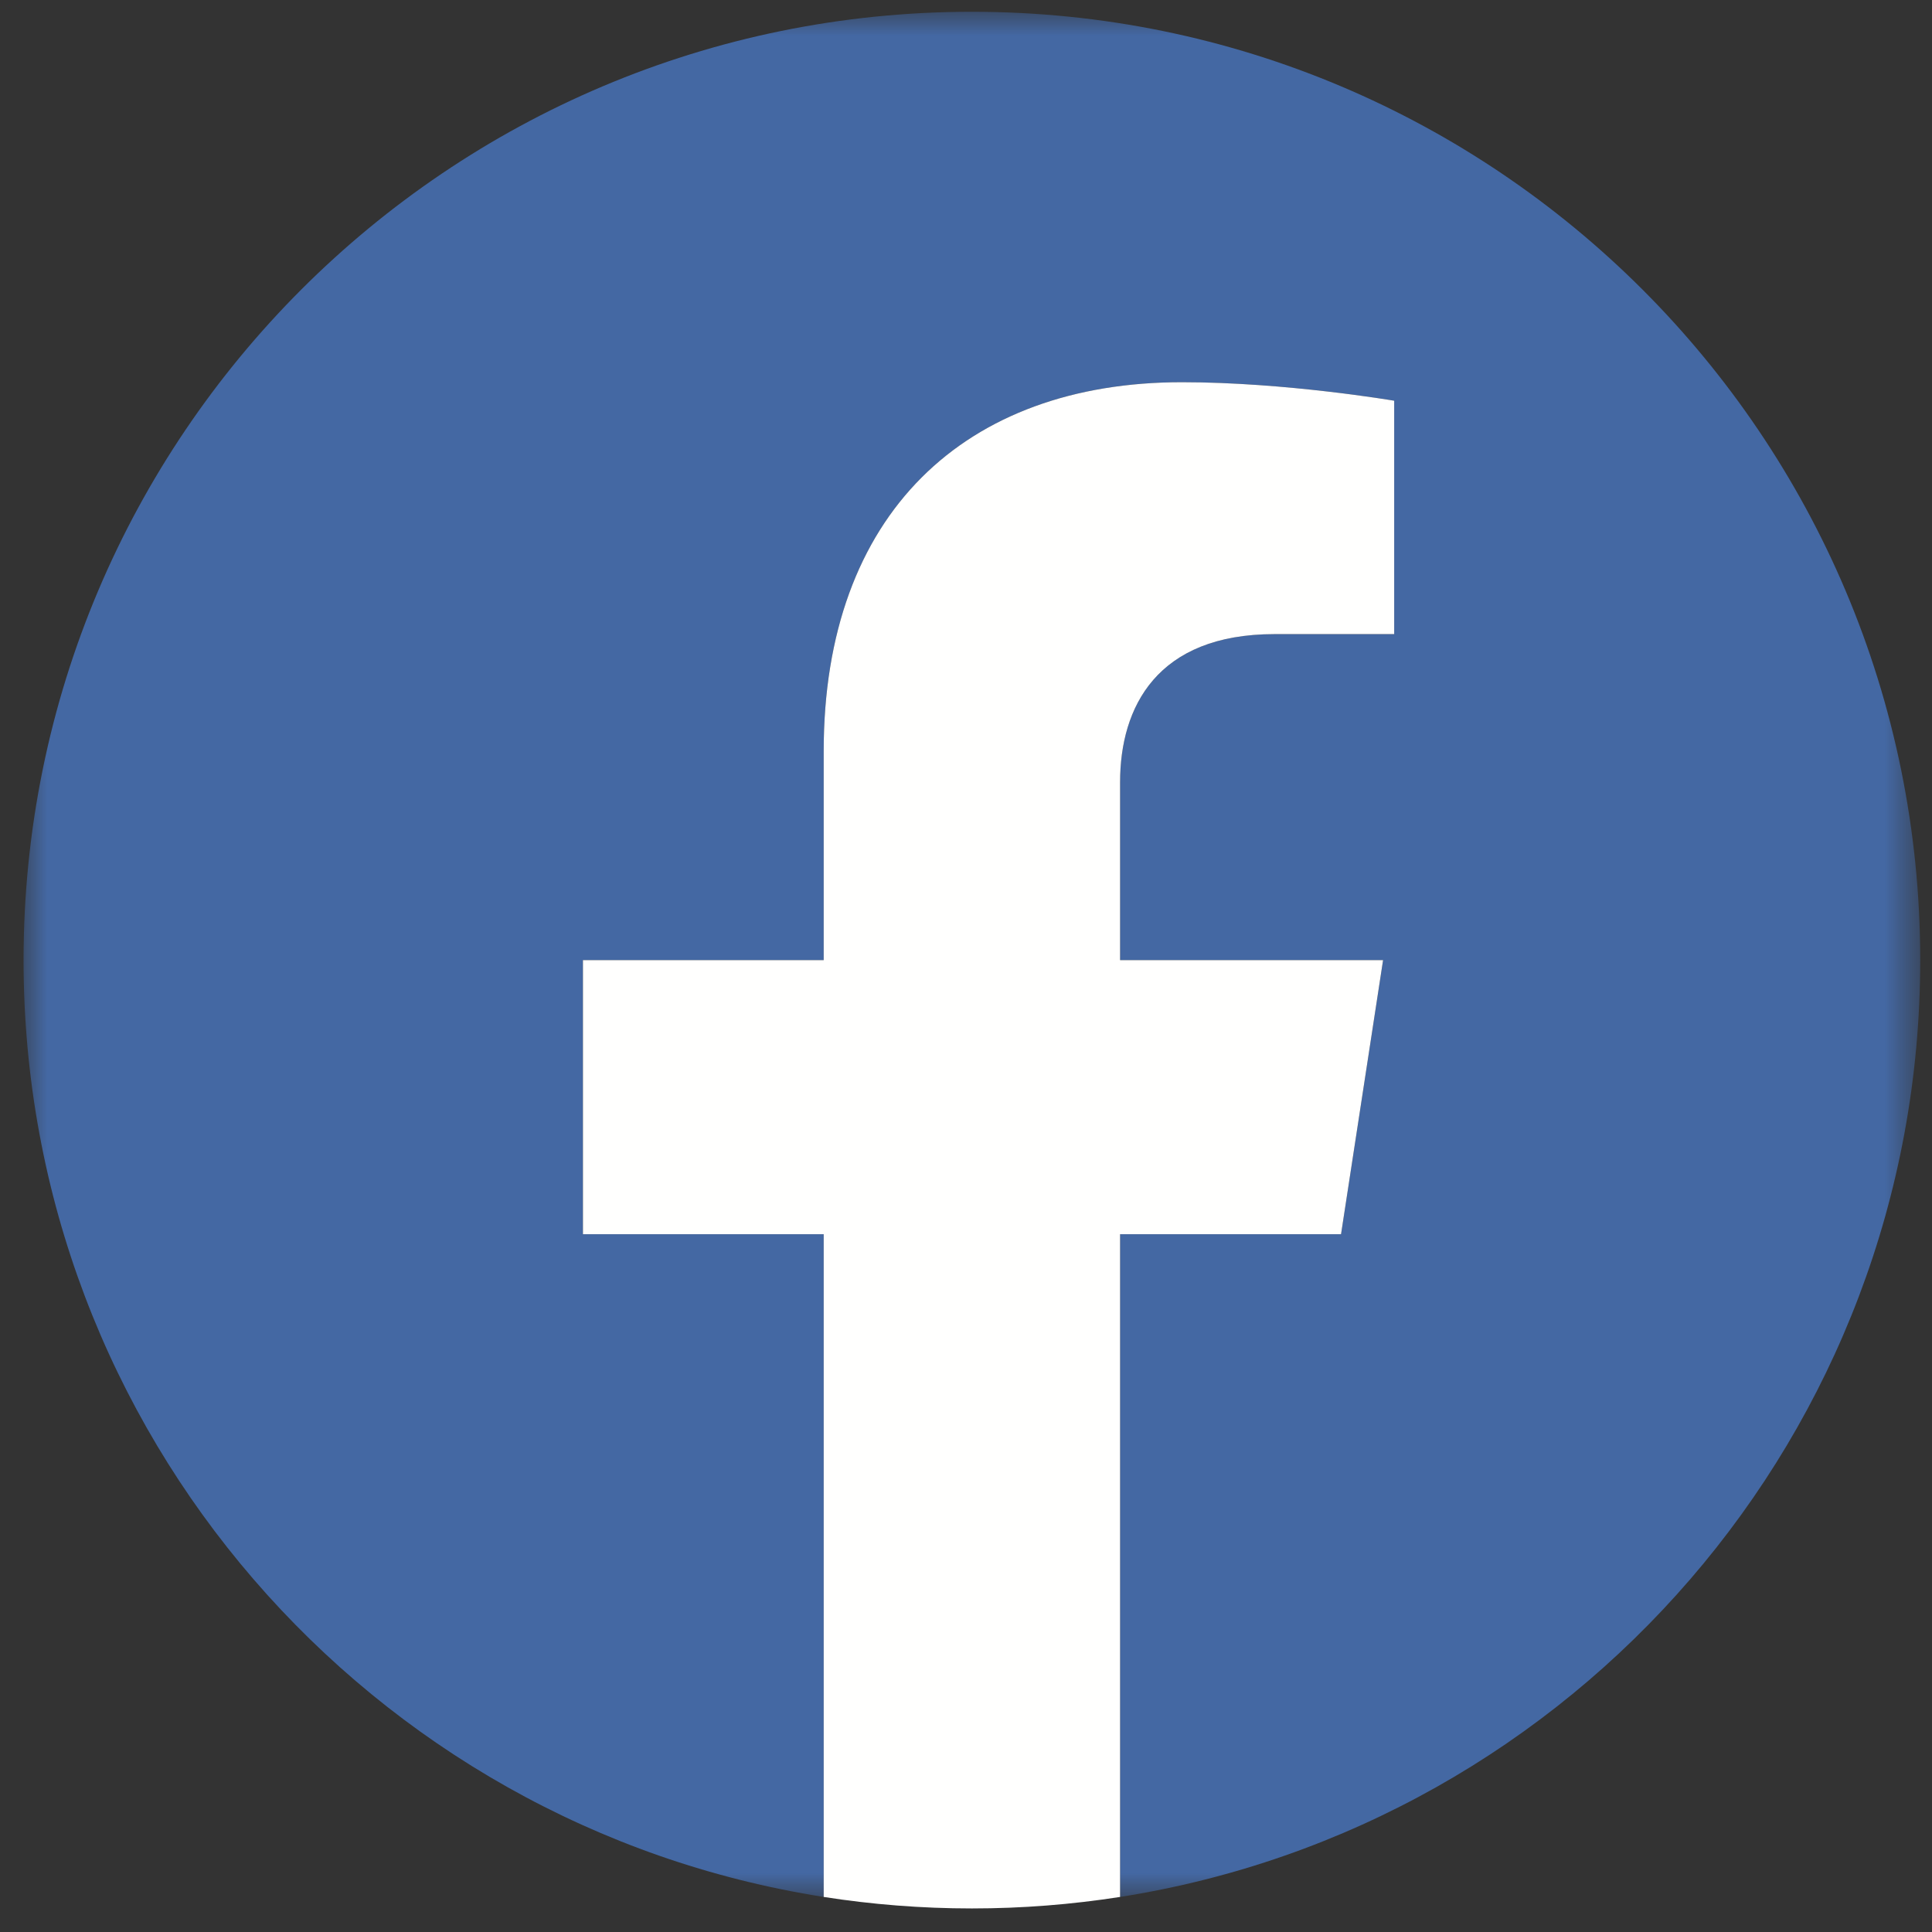
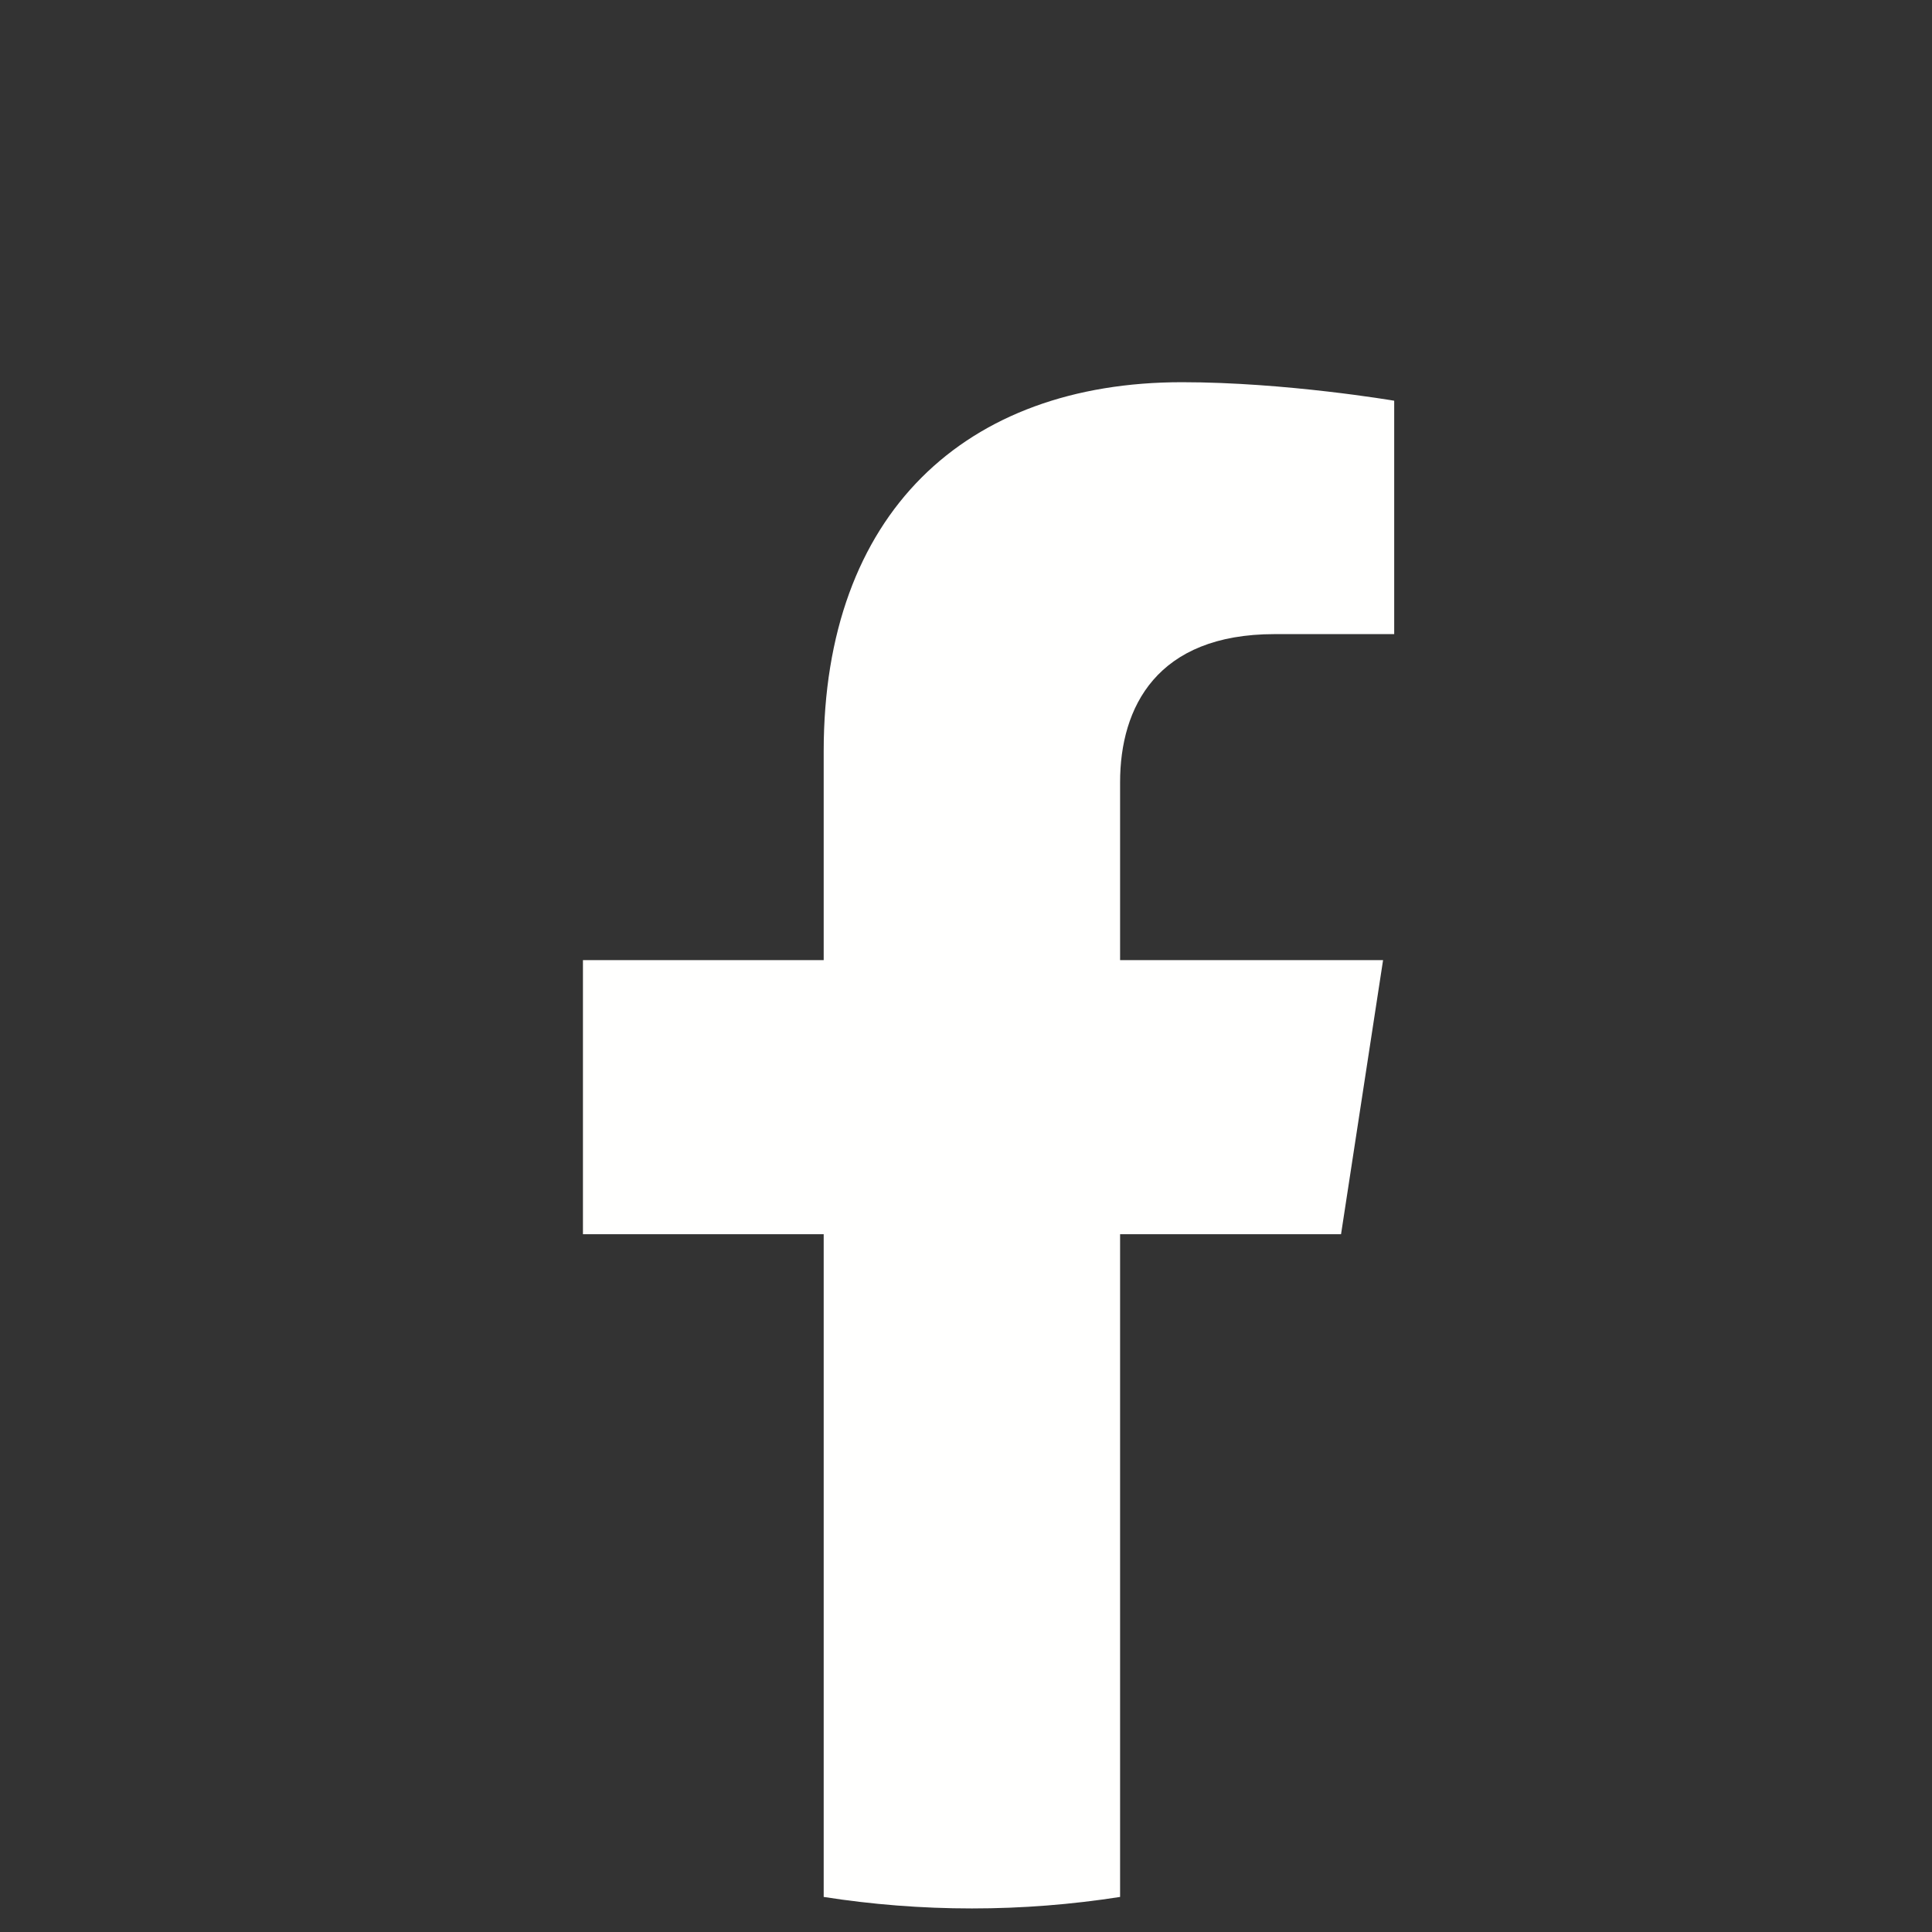
<svg xmlns="http://www.w3.org/2000/svg" xmlns:xlink="http://www.w3.org/1999/xlink" width="41px" height="41px" viewBox="0 0 41 41" version="1.1">
  <rect x="0" y="0" width="41" height="41" fill="#333333" stroke="none" />
  <title>f_logo_RGB-Blue_1024</title>
  <desc>Created with Sketch.</desc>
  <defs>
-     <polygon id="path-1" points="0.002 0.002 40.25 0.002 40.25 40.006 0.002 40.006" />
-   </defs>
+     </defs>
  <g id="Welcome-Page" stroke="none" stroke-width="1" fill="none" fill-rule="evenodd">
    <g id="Homepage" transform="translate(-466, -2642)">
      <g id="Footer" transform="translate(331, 2635)">
        <g id="social-icons" transform="translate(135.5, 0.25)">
          <g id="f_logo_RGB-Blue_1024" transform="translate(0, 7)">
            <g id="Group-3">
              <mask id="mask-2" fill="white">
                <use xlink:href="#path-1" />
              </mask>
              <g id="Clip-2" />
              <path d="M40.25,20.125 C40.25,9.01 31.24,0 20.125,0 C9.01,0 0,9.01 0,20.125 C0,30.17 7.359,38.496 16.98,40.006 L16.98,25.942 L11.871,25.942 L11.871,20.125 L16.98,20.125 L16.98,15.691 C16.98,10.647 19.985,7.861 24.582,7.861 C26.784,7.861 29.087,8.254 29.087,8.254 L29.087,13.207 L26.549,13.207 C24.049,13.207 23.27,14.758 23.27,16.35 L23.27,20.125 L28.851,20.125 L27.959,25.942 L23.27,25.942 L23.27,40.006 C32.891,38.496 40.25,30.17 40.25,20.125" id="Fill-1" fill="#4468A3" mask="url(#mask-2)" />
            </g>
            <path d="M27.959,25.942 L28.851,20.125 L23.27,20.125 L23.27,16.35 C23.27,14.758 24.049,13.207 26.549,13.207 L29.087,13.207 L29.087,8.254 C29.087,8.254 26.784,7.861 24.582,7.861 C19.985,7.861 16.98,10.647 16.98,15.691 L16.98,20.125 L11.871,20.125 L11.871,25.942 L16.98,25.942 L16.98,40.006 C18.005,40.166 19.055,40.25 20.125,40.25 C21.195,40.25 22.245,40.166 23.27,40.006 L23.27,25.942 L27.959,25.942" id="Fill-4" fill="#FFFFFE" />
          </g>
        </g>
      </g>
    </g>
  </g>
</svg>